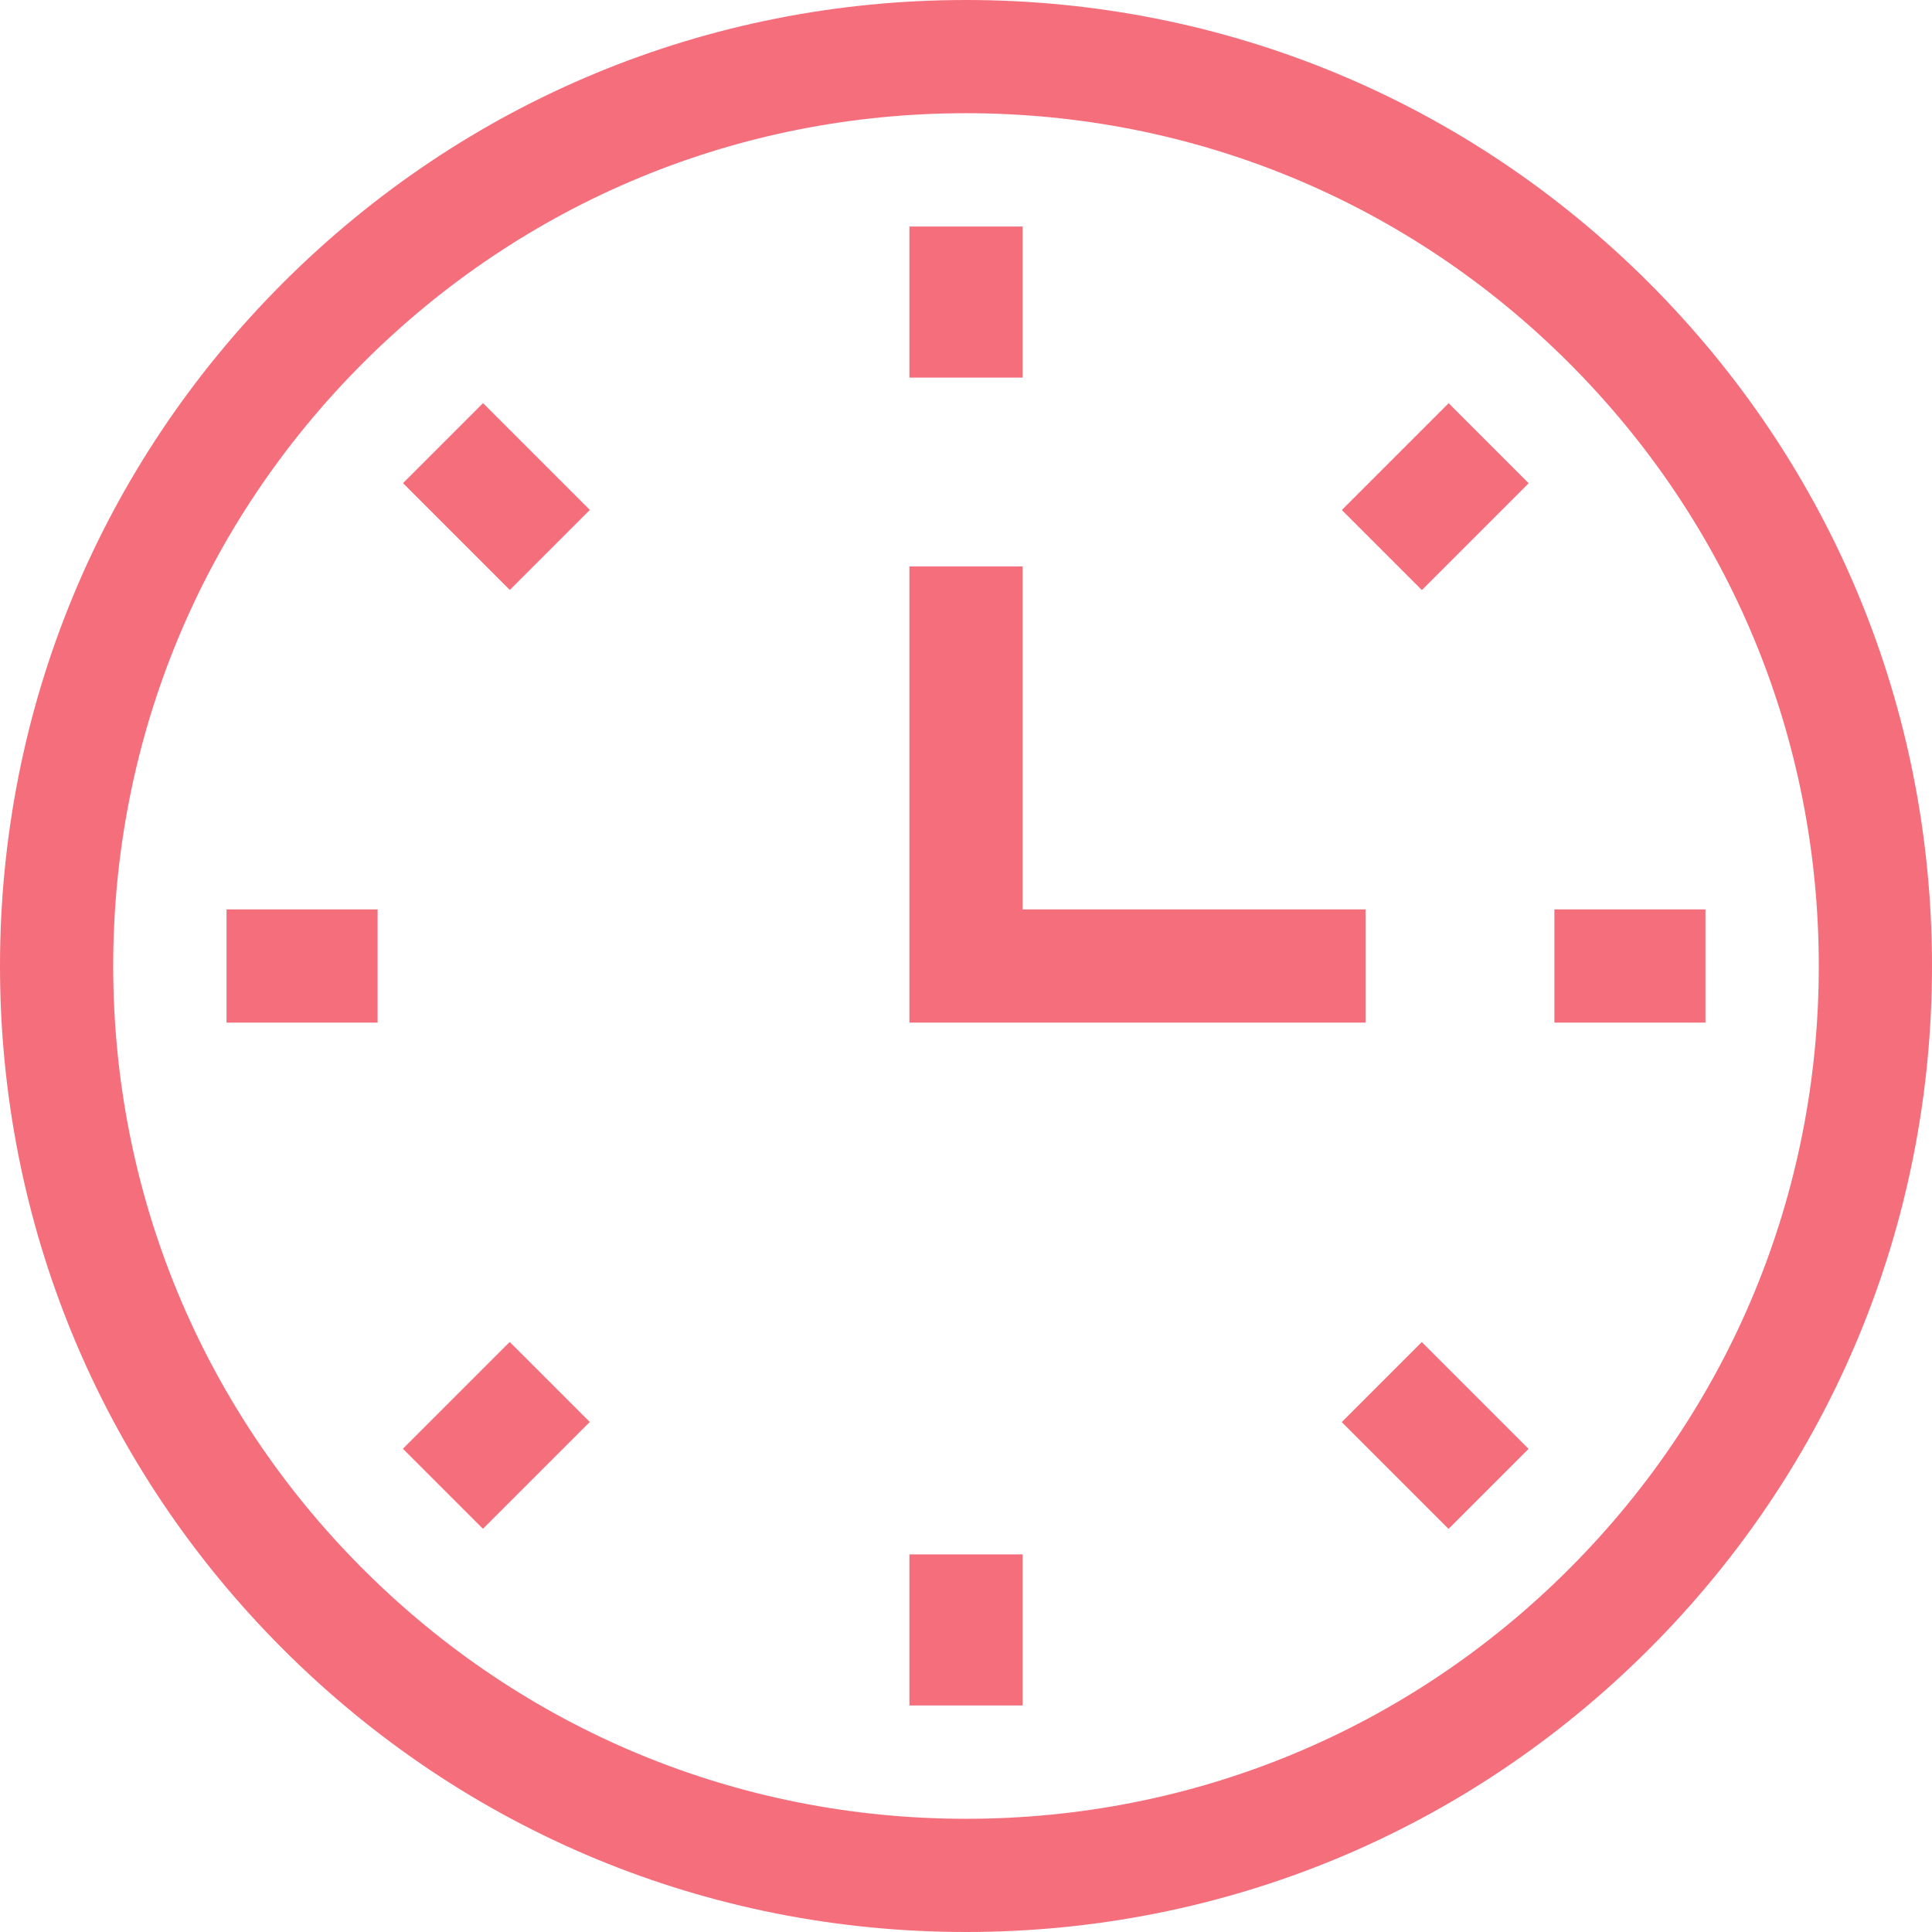
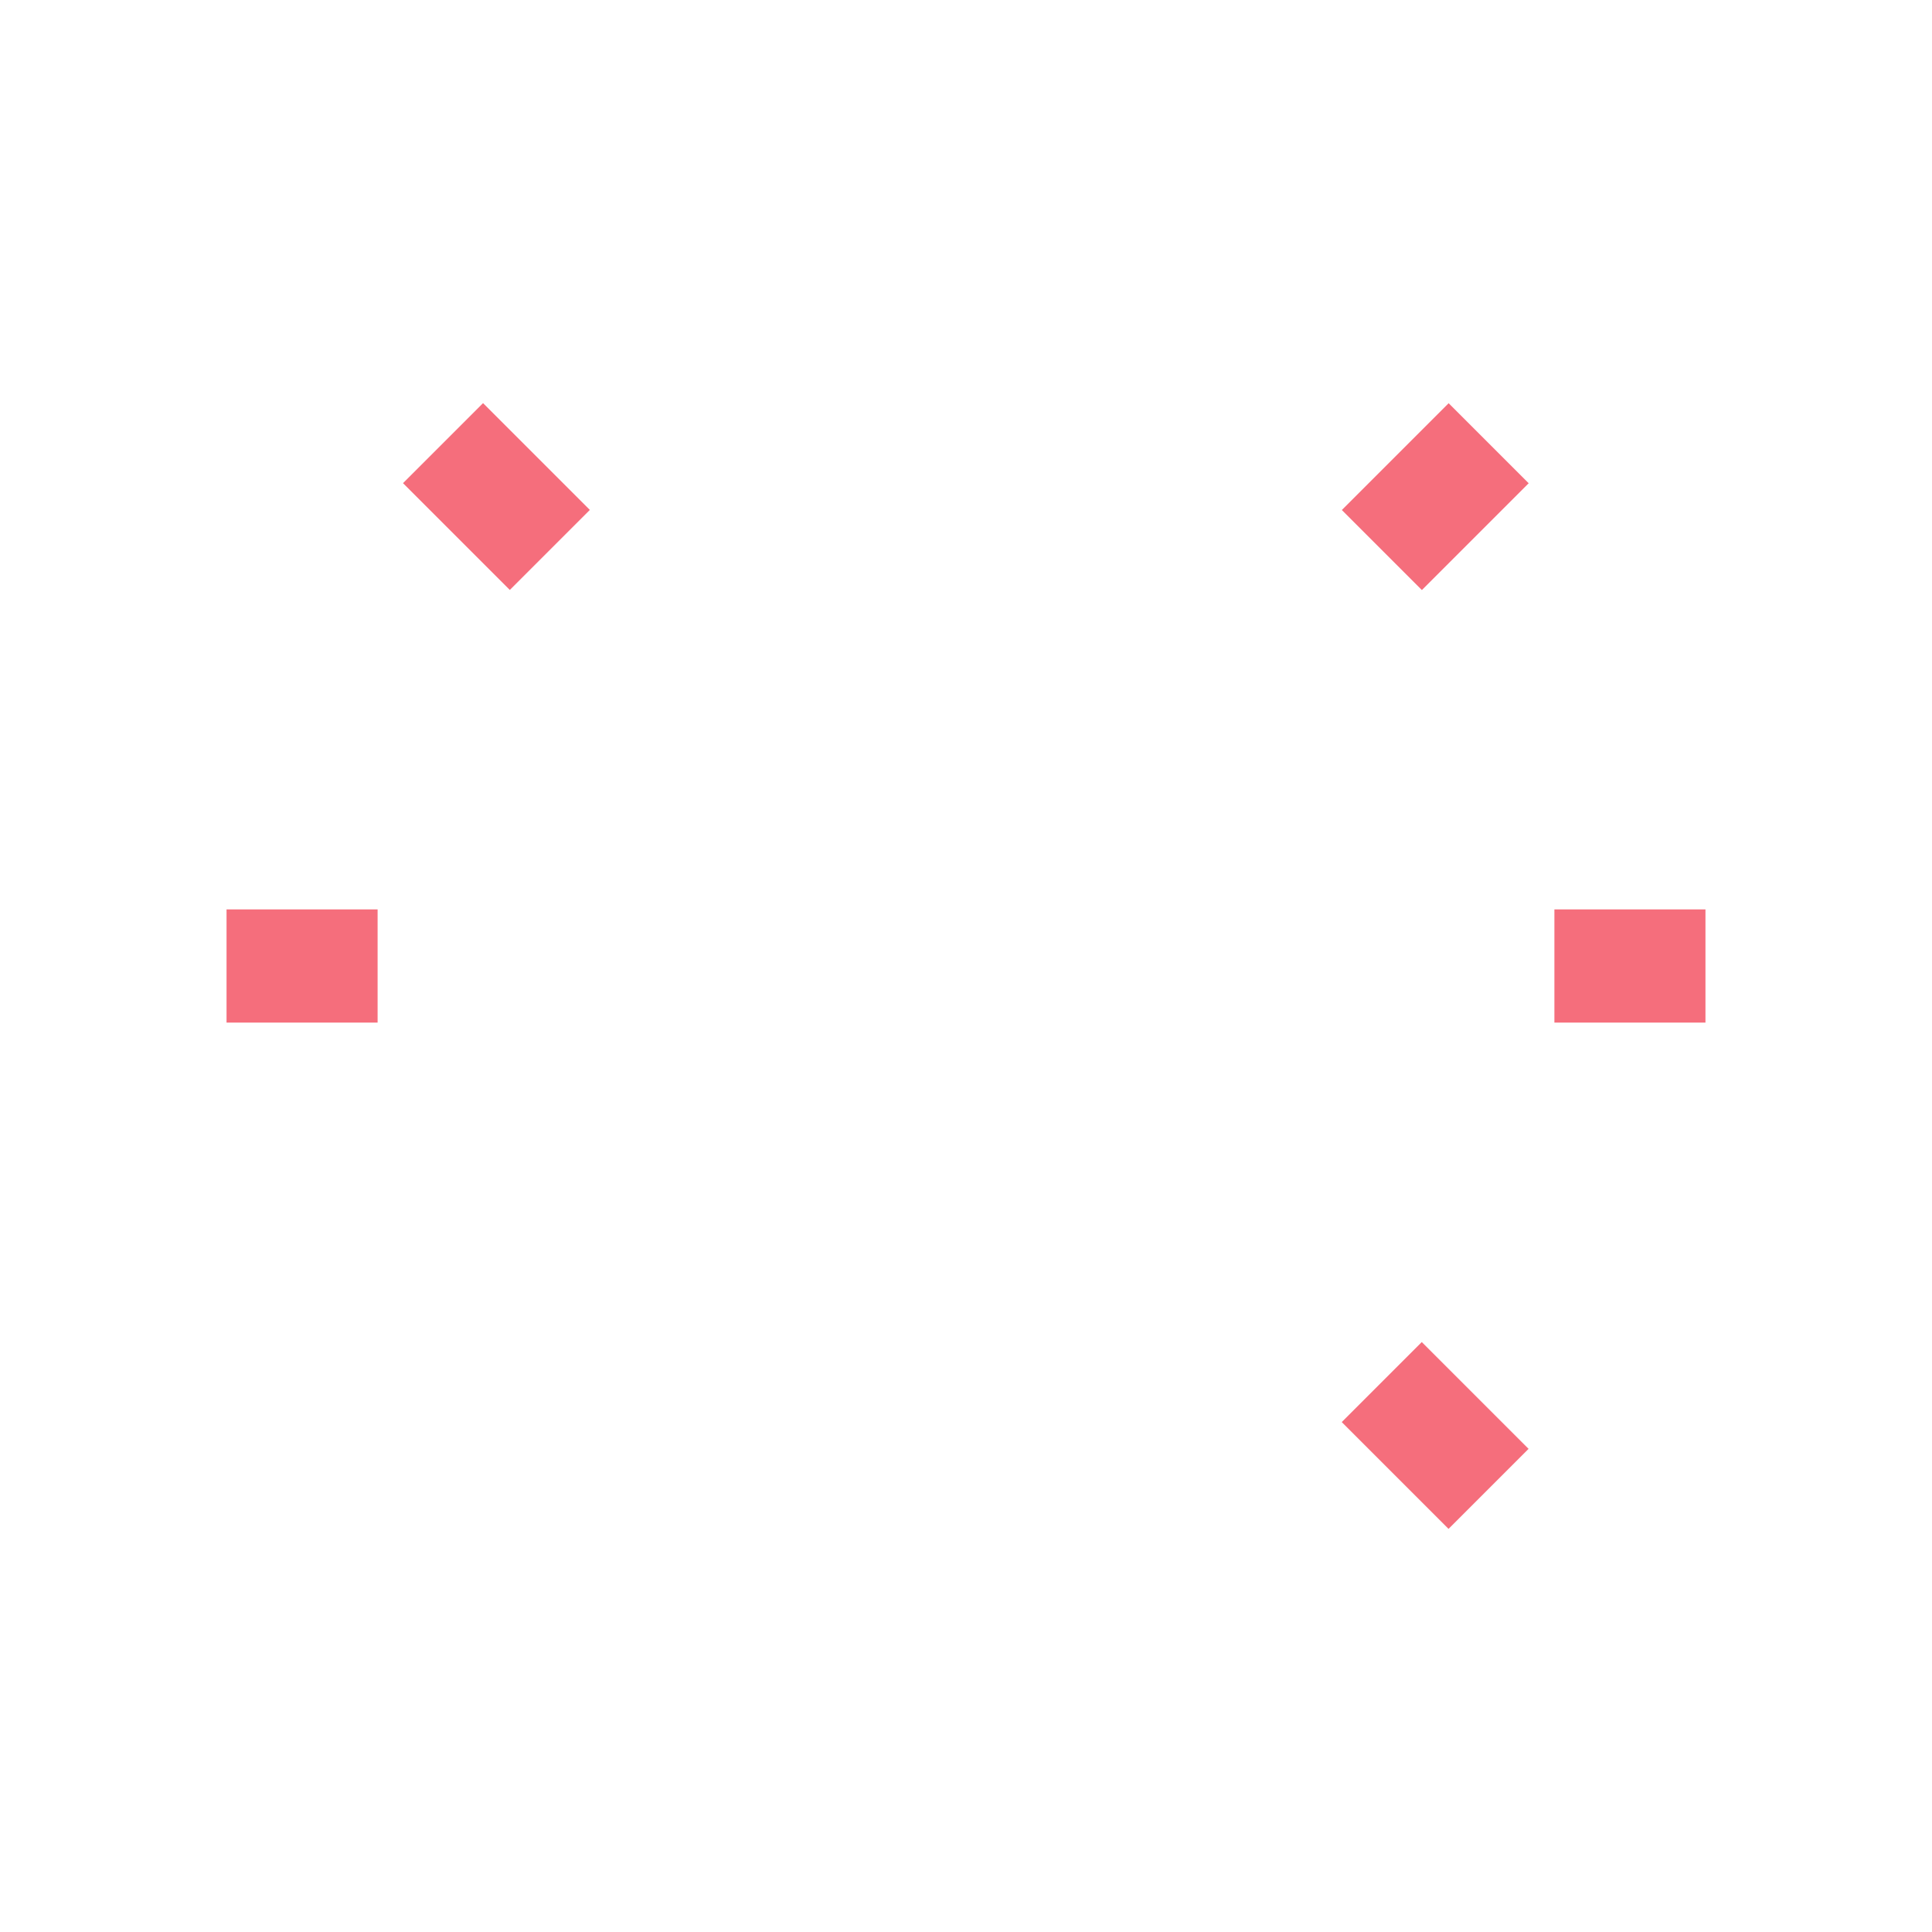
<svg xmlns="http://www.w3.org/2000/svg" id="Capa_1" height="512px" viewBox="0 0 512 512" width="512px">
  <g>
    <g>
      <g>
-         <path d="m256 512c-68.38 0-132.667-26.629-181.02-74.98-48.351-48.353-74.98-112.64-74.98-181.02s26.629-132.667 74.98-181.02c48.353-48.351 112.64-74.98 181.02-74.98s132.667 26.629 181.02 74.98c48.351 48.353 74.98 112.64 74.98 181.02s-26.629 132.667-74.98 181.02c-48.353 48.351-112.64 74.98-181.02 74.98zm0-482c-60.367 0-117.12 23.508-159.806 66.194s-66.194 99.439-66.194 159.806 23.508 117.12 66.194 159.806 99.439 66.194 159.806 66.194 117.12-23.508 159.806-66.194 66.194-99.439 66.194-159.806-23.508-117.12-66.194-159.806-99.439-66.194-159.806-66.194z" data-original="#000000" class="active-path" data-old_color="#000000" fill="#F56E7C" />
-       </g>
+         </g>
      <g>
-         <path d="m241 60.036h30v40.032h-30z" data-original="#000000" class="active-path" data-old_color="#000000" fill="#F56E7C" />
-       </g>
+         </g>
      <g>
        <path d="m360.398 116.586h40.032v30h-40.032z" transform="matrix(.707 -.707 .707 .707 18.375 307.534)" data-original="#000000" class="active-path" data-old_color="#000000" fill="#F56E7C" />
      </g>
      <g>
        <path d="m411.932 241h40.032v30h-40.032z" data-original="#000000" class="active-path" data-old_color="#000000" fill="#F56E7C" />
      </g>
      <g>
        <path d="m365.414 360.398h30v40.032h-30z" transform="matrix(.707 -.707 .707 .707 -157.573 380.414)" data-original="#000000" class="active-path" data-old_color="#000000" fill="#F56E7C" />
      </g>
      <g>
-         <path d="m241 411.932h30v40.032h-30z" data-original="#000000" class="active-path" data-old_color="#000000" fill="#F56E7C" />
-       </g>
+         </g>
      <g>
-         <path d="m111.57 365.414h40.032v30h-40.032z" transform="matrix(.707 -.707 .707 .707 -230.453 204.466)" data-original="#000000" class="active-path" data-old_color="#000000" fill="#F56E7C" />
-       </g>
+         </g>
      <g>
        <path d="m60.036 241h40.032v30h-40.032z" data-original="#000000" class="active-path" data-old_color="#000000" fill="#F56E7C" />
      </g>
      <g>
        <path d="m116.586 111.57h30v40.032h-30z" transform="matrix(.707 -.707 .707 .707 -54.505 131.586)" data-original="#000000" class="active-path" data-old_color="#000000" fill="#F56E7C" />
      </g>
      <g>
-         <path d="m361.892 271h-120.892v-120.892h30v90.892h90.892z" data-original="#000000" class="active-path" data-old_color="#000000" fill="#F56E7C" />
-       </g>
+         </g>
    </g>
  </g>
</svg>